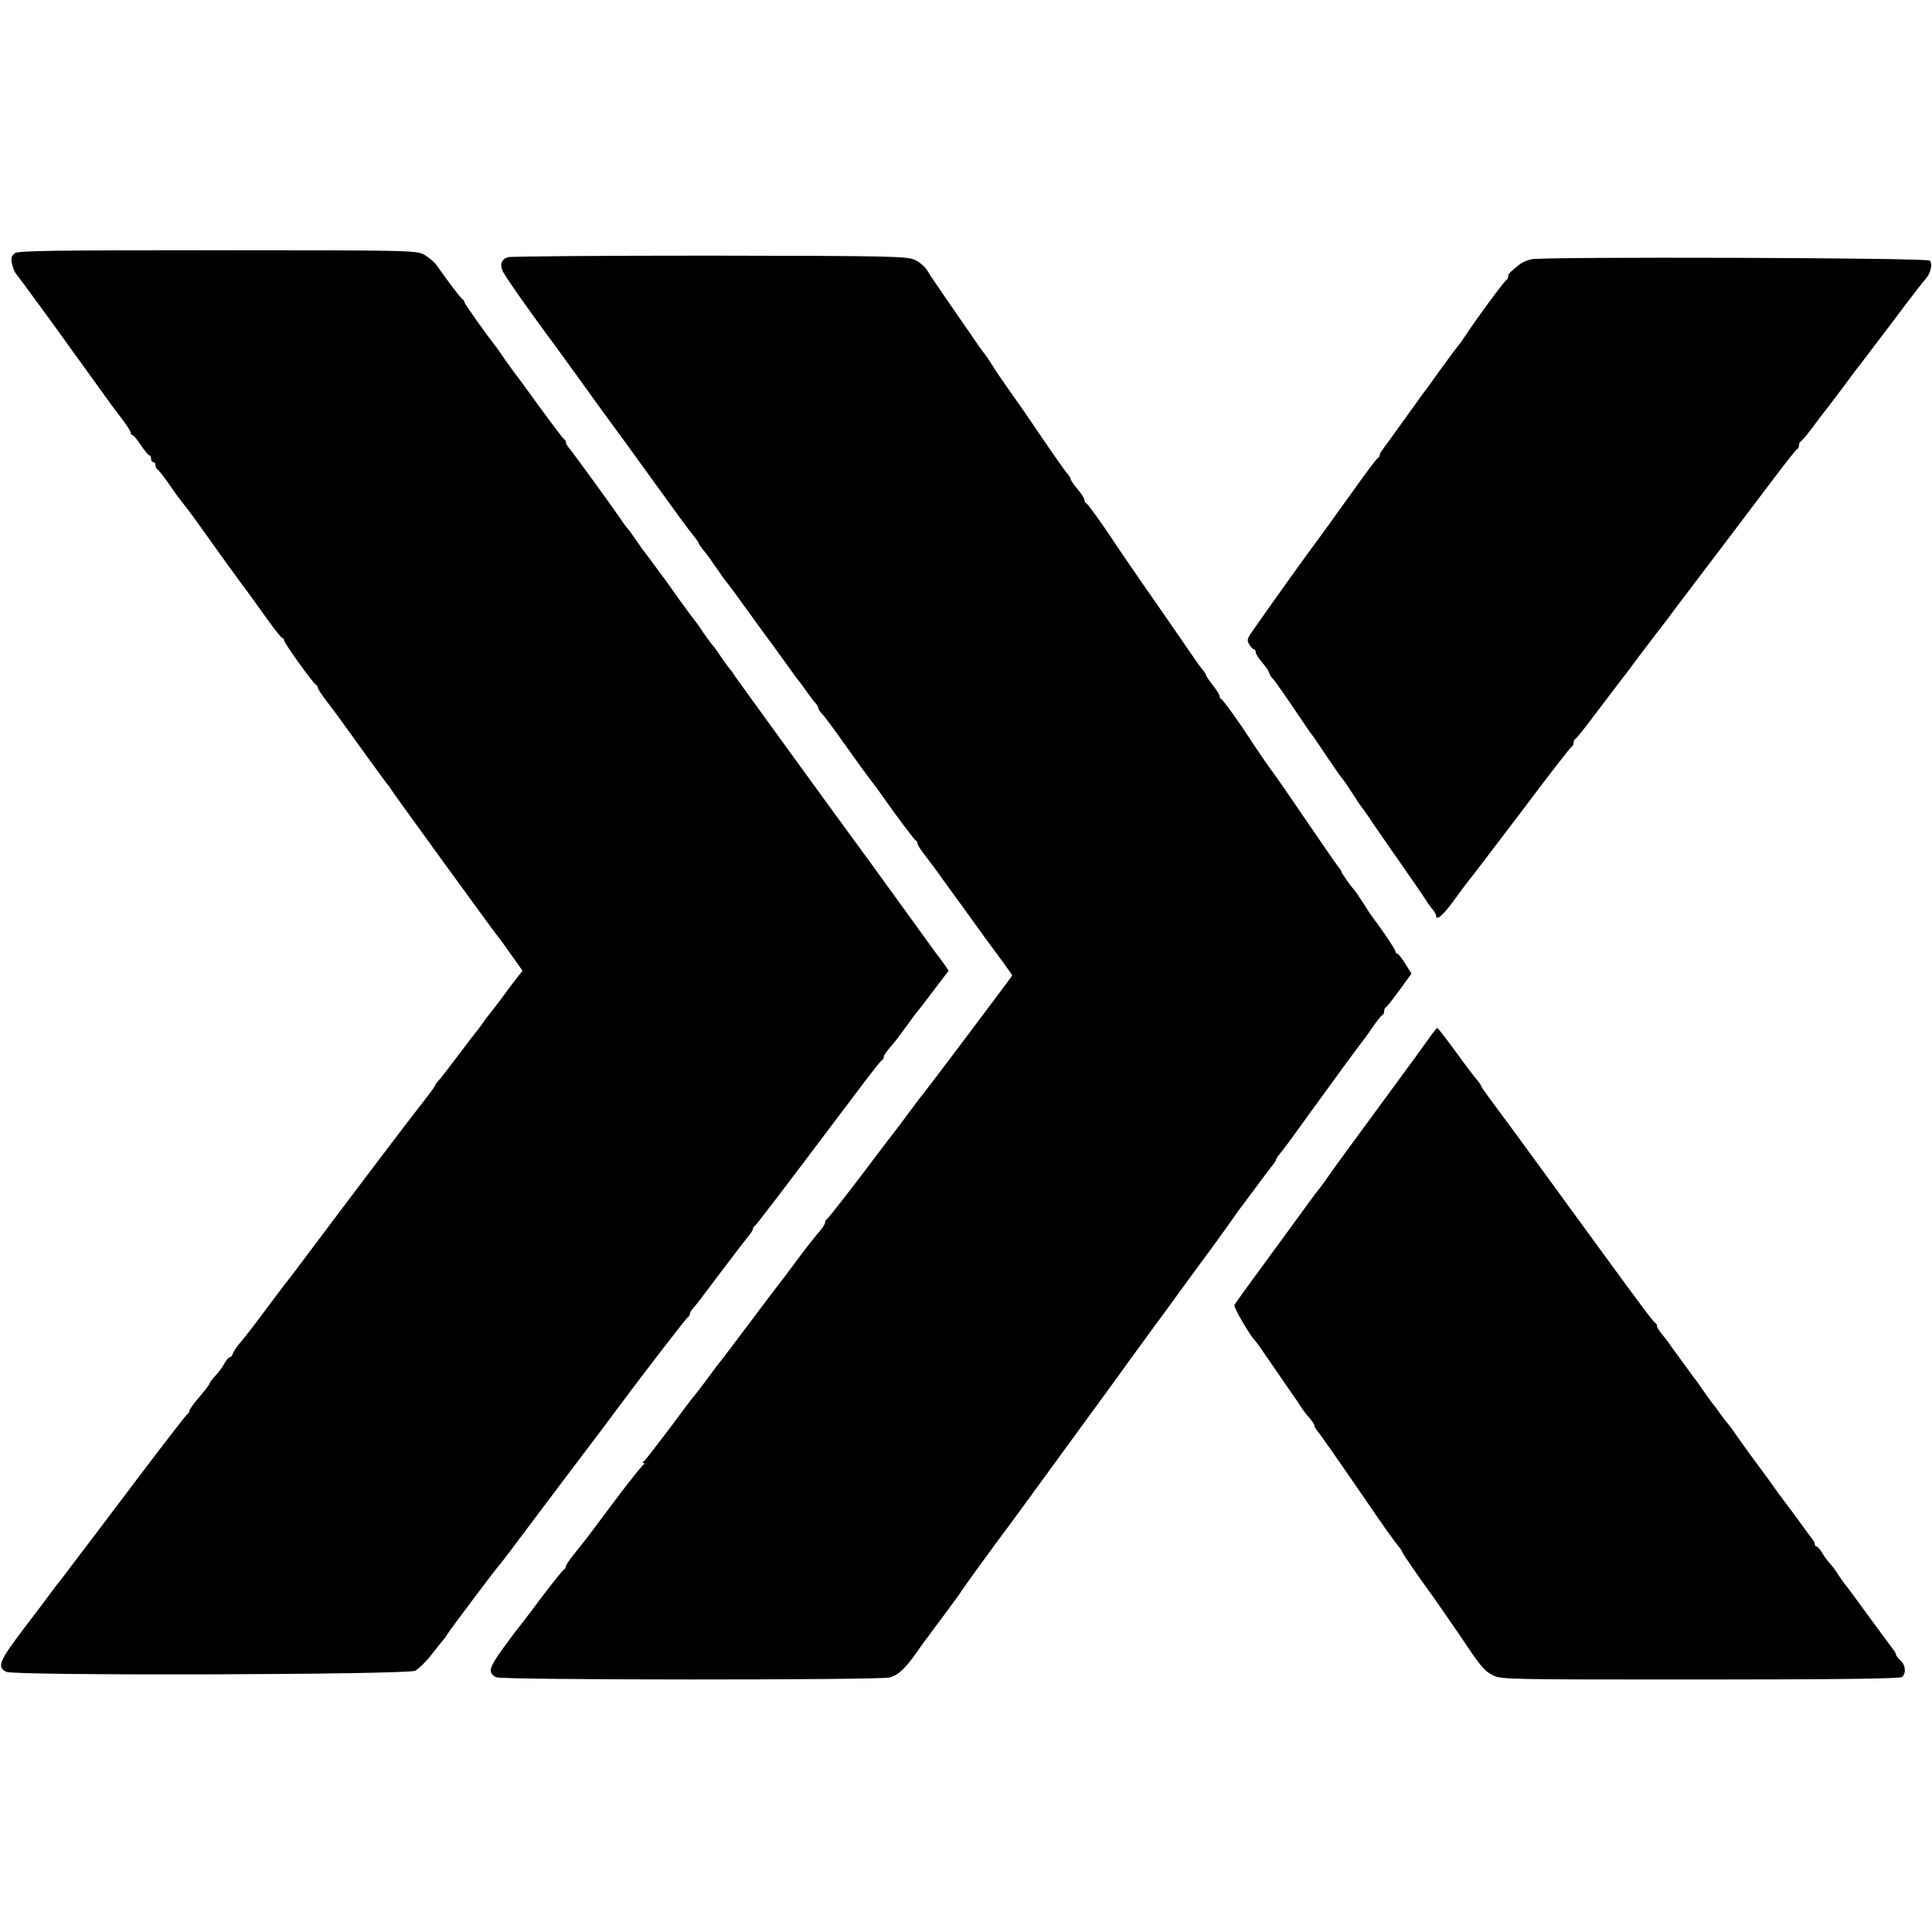
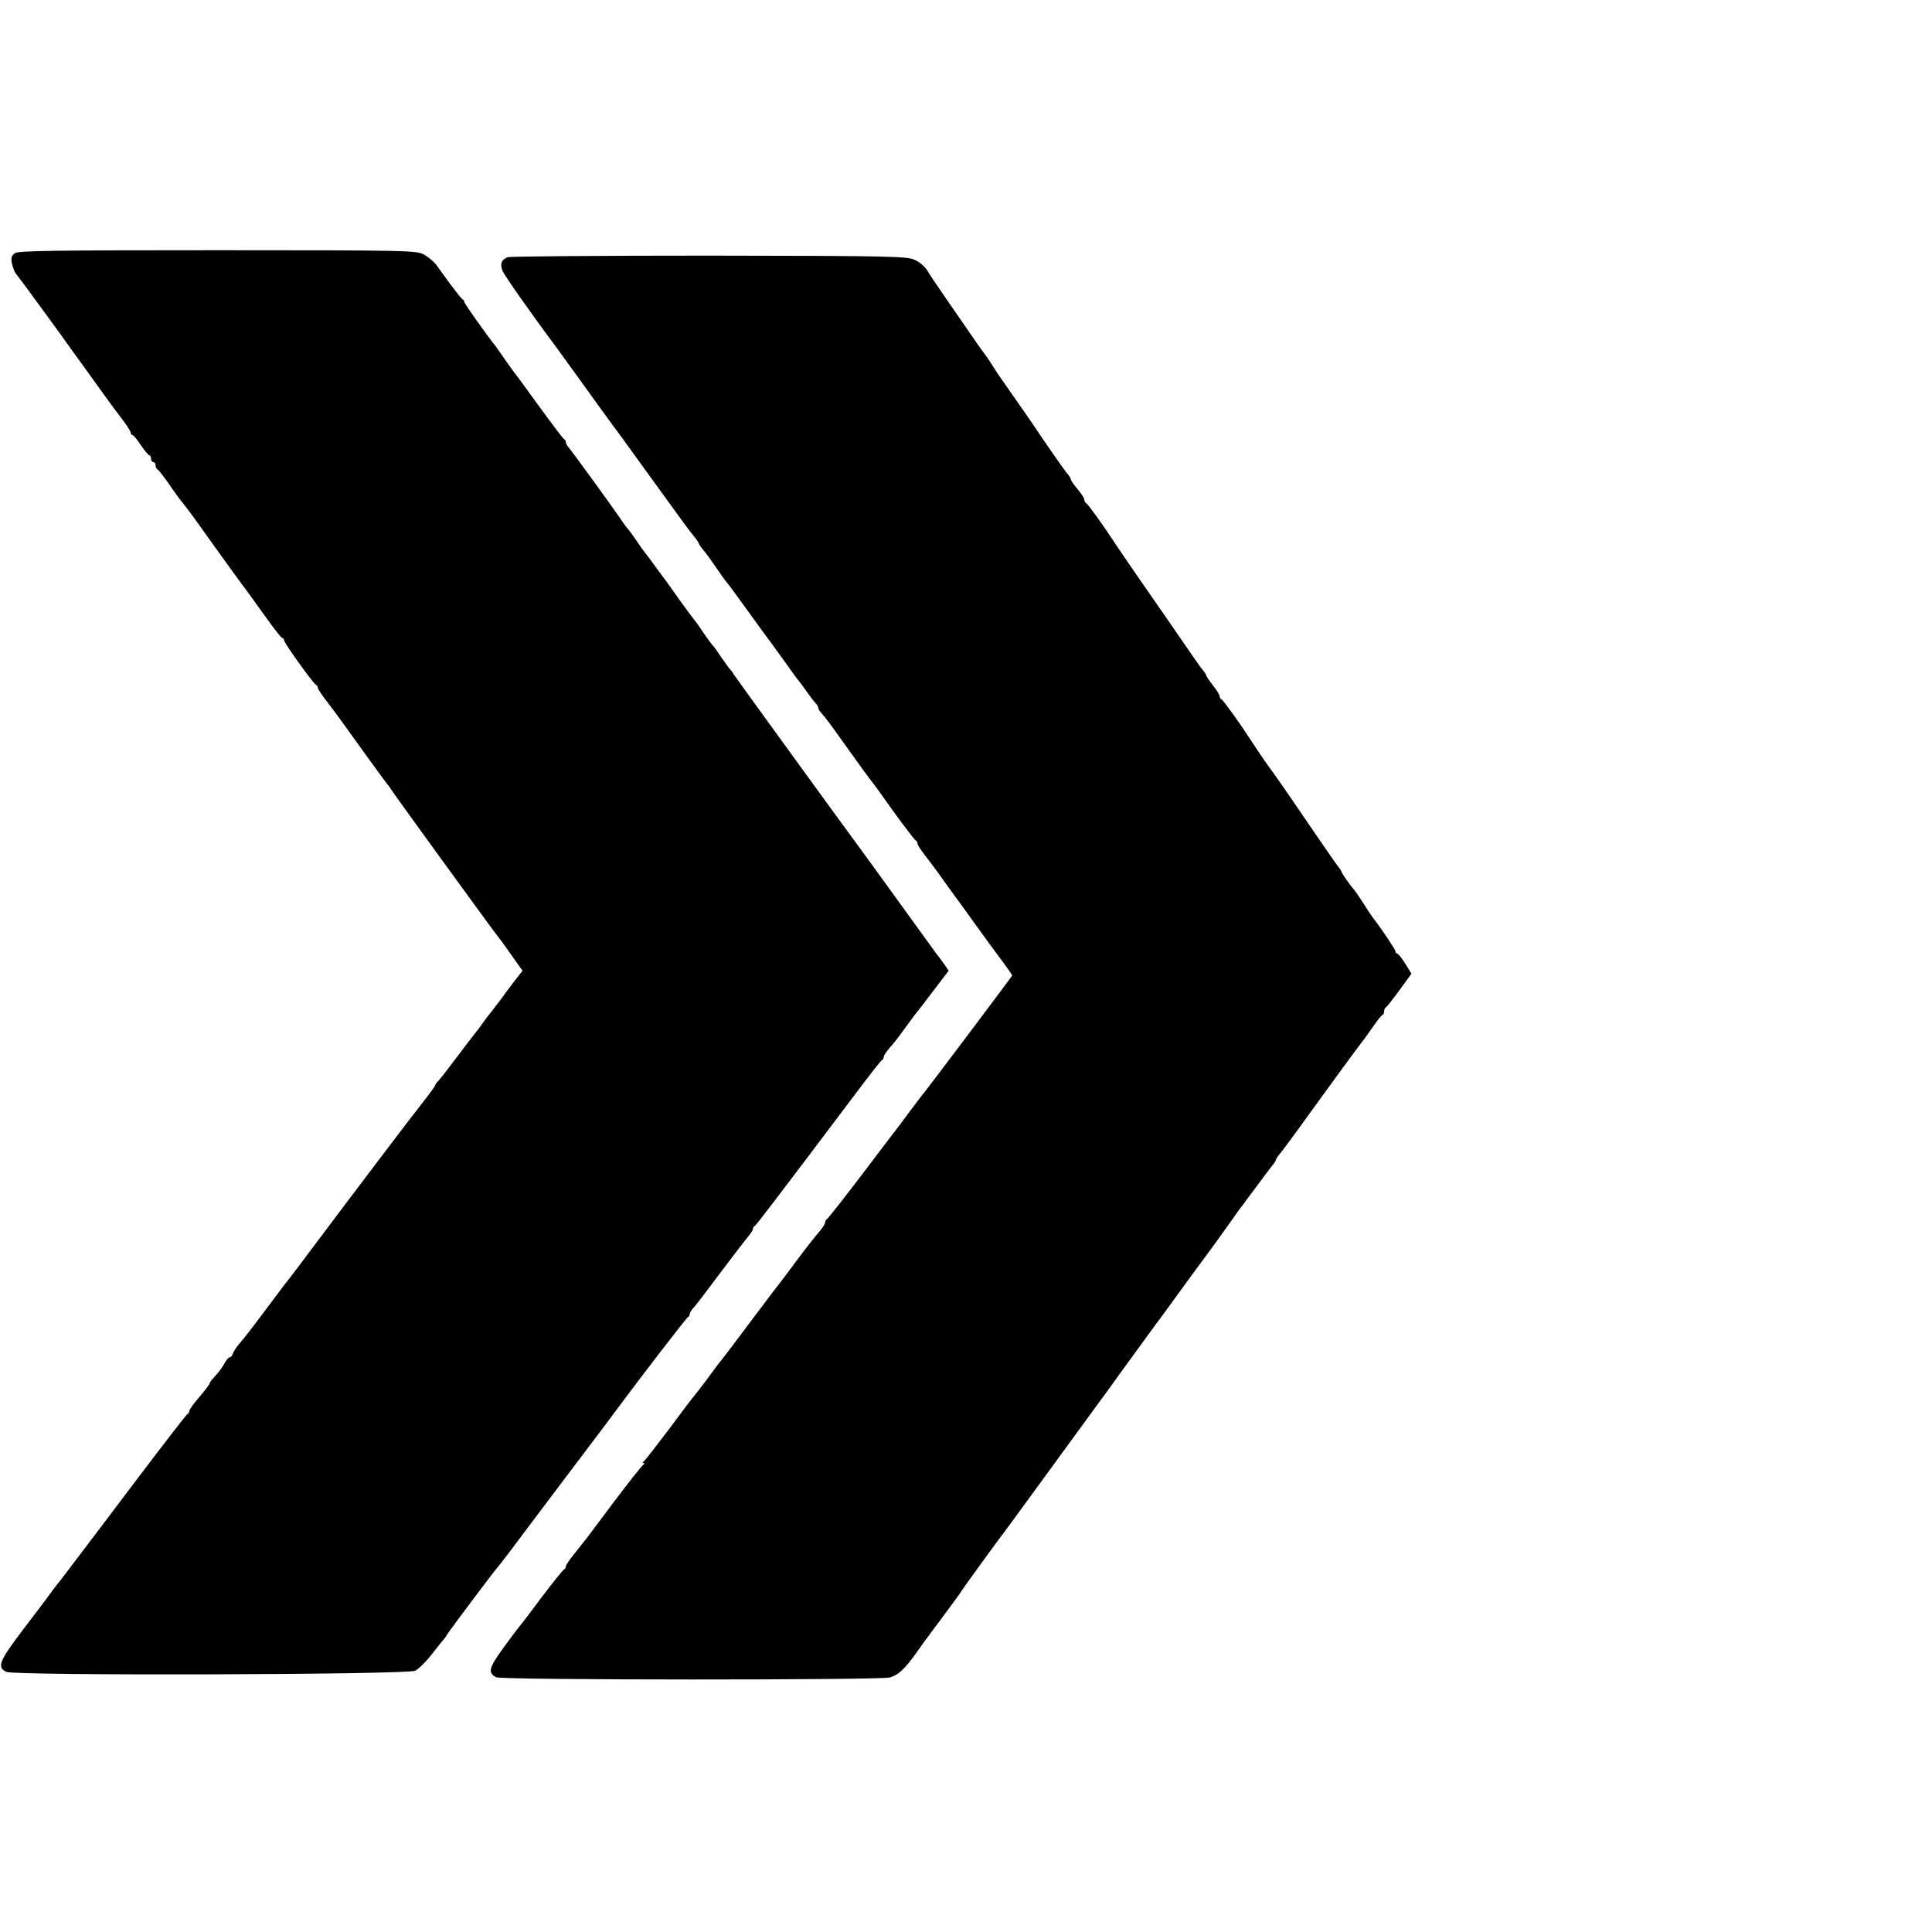
<svg xmlns="http://www.w3.org/2000/svg" version="1.0" width="857pt" height="857pt" viewBox="0 0 857 857" preserveAspectRatio="xMidYMid meet">
  <g transform="translate(0,857) scale(0.1,-0.1)" fill="#000000" stroke="none">
    <path d="M66 7447 c-15 -11 -18 -21 -13 -46 4 -17 11 -37 17 -44 10 -11 206 -279 250 -342 12 -16 38 -53 58 -80 20 -28 57 -79 82 -114 25 -35 62 -85 83 -112 20 -26 37 -53 37 -59 0 -5 3 -10 8 -10 4 0 21 -20 37 -45 17 -24 33 -45 38 -45 4 0 7 -7 7 -15 0 -8 5 -15 10 -15 6 0 10 -6 10 -14 0 -8 4 -16 8 -18 5 -1 28 -32 53 -67 24 -36 51 -72 59 -81 8 -10 39 -50 68 -91 93 -131 211 -294 220 -304 4 -5 39 -54 77 -107 38 -54 73 -98 77 -98 4 0 8 -5 8 -10 0 -12 130 -193 142 -198 5 -2 8 -8 8 -13 0 -5 17 -31 38 -58 20 -27 45 -59 54 -72 52 -73 213 -295 217 -299 4 -3 11 -13 16 -22 10 -17 455 -630 478 -658 7 -8 33 -44 58 -80 l47 -66 -19 -24 c-10 -14 -23 -29 -27 -35 -4 -5 -28 -37 -52 -70 -25 -33 -47 -62 -50 -65 -3 -3 -17 -21 -30 -40 -13 -19 -27 -37 -30 -40 -3 -3 -38 -49 -78 -102 -40 -53 -79 -104 -87 -112 -8 -8 -15 -17 -15 -21 0 -3 -24 -36 -53 -73 -52 -65 -291 -381 -490 -646 -54 -72 -104 -139 -112 -148 -8 -9 -53 -70 -102 -135 -48 -65 -98 -129 -111 -143 -12 -14 -25 -33 -28 -42 -3 -10 -9 -18 -14 -18 -5 0 -16 -12 -24 -27 -8 -16 -26 -40 -40 -55 -14 -15 -26 -30 -26 -34 0 -4 -20 -31 -45 -60 -25 -28 -45 -57 -45 -62 0 -6 -4 -12 -8 -14 -4 -1 -106 -133 -227 -293 -120 -159 -246 -326 -280 -370 -33 -44 -64 -85 -70 -91 -5 -7 -19 -24 -30 -40 -11 -15 -66 -89 -123 -163 -107 -141 -116 -166 -74 -187 36 -18 1778 -13 1814 5 15 8 49 41 75 75 26 34 50 63 53 66 3 3 10 13 15 22 11 18 215 290 224 298 4 3 79 102 167 220 89 118 201 267 249 330 48 63 95 126 105 140 111 150 316 416 322 418 4 2 8 8 8 14 0 5 6 15 13 23 17 19 37 45 138 180 50 66 99 130 110 143 10 12 19 26 19 31 0 5 3 11 8 13 6 3 76 94 452 593 58 77 108 142 113 143 4 2 7 8 7 13 0 8 16 30 45 63 6 6 28 36 50 66 22 30 45 62 52 70 7 8 42 53 77 100 l64 84 -21 31 c-12 16 -25 35 -30 40 -4 6 -78 107 -163 225 -85 118 -164 226 -174 240 -51 68 -556 764 -565 778 -5 10 -12 19 -16 22 -3 3 -21 28 -40 55 -18 28 -36 52 -40 55 -3 3 -21 28 -40 55 -18 28 -36 52 -39 55 -3 3 -31 41 -63 85 -31 44 -60 85 -64 90 -5 6 -26 35 -48 65 -22 30 -42 57 -45 60 -3 3 -21 28 -39 55 -19 28 -37 52 -41 55 -3 3 -17 23 -32 45 -31 46 -211 294 -227 312 -6 7 -11 16 -11 22 0 5 -3 11 -8 13 -4 2 -51 64 -105 138 -54 74 -103 142 -110 150 -7 9 -28 38 -47 65 -19 28 -38 55 -42 60 -40 50 -138 188 -138 195 0 4 -3 10 -8 12 -4 2 -28 32 -55 68 -26 36 -54 75 -63 87 -9 12 -32 31 -50 42 -34 20 -52 21 -917 21 -729 0 -886 -2 -901 -13z" />
    <path d="M2252 7429 c-28 -11 -35 -29 -23 -60 7 -19 130 -194 231 -329 10 -14 62 -86 116 -160 53 -74 111 -154 128 -177 41 -55 50 -68 171 -235 166 -230 179 -247 202 -275 13 -16 23 -31 23 -34 0 -3 9 -16 19 -28 11 -12 37 -48 58 -79 21 -31 41 -59 44 -62 4 -3 48 -63 100 -135 51 -71 97 -134 102 -140 4 -5 30 -41 58 -80 27 -38 55 -77 62 -85 7 -8 23 -31 37 -50 13 -19 30 -41 37 -48 7 -7 13 -18 13 -23 0 -5 8 -17 18 -27 9 -10 42 -53 72 -96 76 -107 143 -199 155 -213 5 -6 20 -27 33 -45 57 -82 147 -203 154 -206 4 -2 8 -8 8 -14 0 -6 15 -29 33 -52 18 -23 55 -72 82 -111 28 -38 53 -74 58 -80 4 -5 36 -49 71 -98 75 -104 84 -116 136 -186 22 -30 40 -56 40 -58 0 -3 -374 -500 -397 -528 -5 -5 -32 -41 -61 -80 -28 -38 -55 -74 -60 -80 -4 -5 -73 -95 -152 -200 -79 -104 -148 -191 -152 -193 -4 -2 -8 -9 -8 -15 0 -7 -15 -29 -33 -49 -17 -20 -61 -76 -97 -125 -36 -48 -67 -90 -70 -93 -3 -3 -59 -77 -125 -165 -66 -88 -124 -165 -130 -172 -17 -21 -29 -36 -74 -98 -25 -33 -47 -62 -50 -65 -4 -3 -53 -68 -110 -145 -58 -77 -109 -143 -115 -147 -7 -5 -7 -8 -1 -8 6 0 5 -4 -2 -8 -6 -4 -66 -79 -132 -167 -66 -88 -123 -165 -128 -170 -4 -6 -25 -31 -45 -57 -21 -25 -38 -51 -38 -56 0 -6 -4 -12 -8 -14 -5 -2 -51 -59 -103 -128 -51 -69 -96 -127 -99 -130 -3 -3 -34 -44 -68 -91 -64 -88 -69 -109 -31 -129 23 -13 1702 -13 1746 -1 38 11 66 37 119 111 21 30 42 60 47 65 4 6 32 44 63 85 30 41 60 82 67 91 6 8 17 23 22 32 10 16 183 254 198 272 7 9 75 102 274 375 42 58 93 128 113 155 21 28 88 120 149 205 62 85 120 165 129 177 9 12 42 56 72 98 30 42 89 122 130 178 42 56 98 134 125 172 27 39 53 75 58 80 4 6 32 44 63 85 30 41 62 83 70 93 8 9 14 20 14 23 0 2 5 10 10 17 13 14 63 82 145 196 92 127 214 294 228 311 7 8 28 38 47 65 19 28 38 52 43 53 4 2 7 10 7 17 0 7 3 15 8 17 4 2 31 36 60 76 l53 73 -28 45 c-15 24 -31 44 -35 44 -5 0 -8 5 -8 10 0 8 -64 103 -97 145 -5 6 -24 34 -42 63 -19 30 -39 59 -45 66 -17 18 -56 75 -56 80 0 3 -7 14 -15 23 -8 10 -73 104 -144 208 -71 105 -137 199 -145 210 -14 17 -70 99 -101 147 -45 70 -120 174 -127 176 -4 2 -8 8 -8 14 0 6 -13 27 -30 48 -16 21 -30 41 -30 45 0 3 -6 12 -12 20 -7 7 -33 43 -58 80 -25 36 -68 99 -95 138 -57 81 -212 306 -235 341 -52 80 -125 182 -132 184 -4 2 -8 9 -8 15 0 7 -14 28 -30 47 -16 19 -30 39 -30 43 0 5 -6 14 -12 22 -11 10 -85 117 -168 240 -8 12 -44 64 -80 115 -36 51 -70 100 -75 109 -23 37 -50 76 -55 81 -3 3 -28 39 -56 80 -28 41 -80 116 -114 165 -34 50 -70 102 -78 117 -9 14 -32 35 -52 44 -33 17 -88 19 -911 20 -481 0 -885 -3 -897 -7z" />
-     <path d="M6793 7420 c-18 -4 -41 -14 -50 -21 -46 -37 -53 -44 -53 -55 0 -7 -4 -14 -8 -16 -8 -3 -136 -176 -181 -246 -13 -20 -27 -39 -30 -42 -3 -3 -35 -45 -71 -95 -35 -49 -68 -94 -72 -100 -5 -5 -48 -66 -98 -135 -49 -69 -94 -130 -99 -137 -6 -7 -11 -16 -11 -22 0 -5 -4 -11 -8 -13 -4 -1 -33 -39 -65 -83 -136 -190 -215 -299 -224 -310 -13 -16 -224 -311 -269 -377 -22 -31 -24 -39 -12 -57 7 -12 16 -21 20 -21 5 0 8 -6 8 -13 0 -7 13 -28 30 -47 16 -19 29 -39 30 -44 0 -6 8 -19 19 -30 10 -12 51 -70 92 -131 40 -60 76 -112 79 -115 3 -3 32 -45 65 -95 33 -49 65 -95 71 -101 6 -7 26 -36 45 -66 18 -29 36 -55 39 -58 3 -3 17 -23 32 -45 14 -22 61 -89 103 -150 78 -111 142 -204 160 -233 6 -9 16 -22 23 -30 6 -7 12 -18 12 -23 0 -26 31 0 80 68 30 41 60 81 65 87 6 6 109 142 230 301 120 160 222 292 227 293 4 2 8 10 8 17 0 7 3 15 8 17 4 2 27 30 52 63 25 33 50 66 57 75 7 8 32 42 57 75 25 33 49 65 54 70 4 6 35 46 67 90 33 44 65 85 70 92 15 19 27 35 60 78 16 22 33 45 37 50 33 43 330 435 428 565 52 69 98 127 102 128 5 2 8 10 8 17 0 7 4 15 8 17 5 2 28 30 53 63 24 33 46 62 49 65 4 4 98 128 132 175 4 6 18 24 31 40 13 17 79 104 148 195 68 91 131 173 141 183 22 25 32 67 18 81 -13 13 -1712 18 -1767 6z" />
-     <path d="M6356 3988 c-9 -13 -49 -68 -89 -123 -288 -392 -364 -496 -377 -516 -8 -12 -24 -34 -35 -48 -12 -14 -70 -93 -130 -176 -60 -82 -113 -154 -117 -160 -19 -25 -125 -171 -132 -183 -6 -9 67 -135 94 -162 3 -3 24 -32 46 -65 23 -33 66 -95 95 -138 30 -43 59 -85 64 -94 6 -9 20 -28 33 -42 12 -14 22 -29 22 -34 0 -4 5 -13 10 -20 15 -17 86 -119 205 -292 93 -136 140 -203 165 -232 5 -7 10 -15 10 -17 0 -5 80 -121 122 -178 11 -14 123 -176 168 -243 60 -89 78 -109 112 -126 36 -19 66 -19 920 -19 626 0 885 4 895 11 19 17 16 53 -7 74 -11 10 -20 22 -20 26 0 5 -7 17 -15 26 -8 10 -57 77 -109 148 -52 72 -99 135 -104 140 -5 6 -17 24 -28 40 -10 17 -27 39 -37 50 -10 11 -26 32 -35 48 -9 15 -20 27 -24 27 -4 0 -8 5 -8 10 0 6 -5 16 -11 23 -5 7 -35 46 -64 87 -30 41 -59 80 -65 87 -5 7 -20 27 -33 45 -12 18 -49 69 -82 113 -33 44 -75 103 -94 130 -19 28 -37 52 -41 55 -3 3 -17 21 -30 40 -13 19 -27 37 -30 40 -3 3 -21 28 -40 55 -19 28 -38 55 -43 60 -7 9 -50 69 -105 144 -9 14 -27 37 -39 52 -13 15 -23 31 -23 37 0 6 -3 12 -8 14 -4 2 -32 37 -62 78 -30 41 -59 80 -63 85 -4 6 -62 84 -128 175 -66 91 -127 174 -135 185 -8 11 -54 74 -102 140 -48 66 -103 141 -122 167 -132 178 -160 216 -160 221 0 3 -9 16 -20 29 -11 12 -54 69 -95 126 -41 56 -77 102 -79 102 -2 0 -11 -10 -20 -22z" />
+     <path d="M6793 7420 z" />
  </g>
</svg>